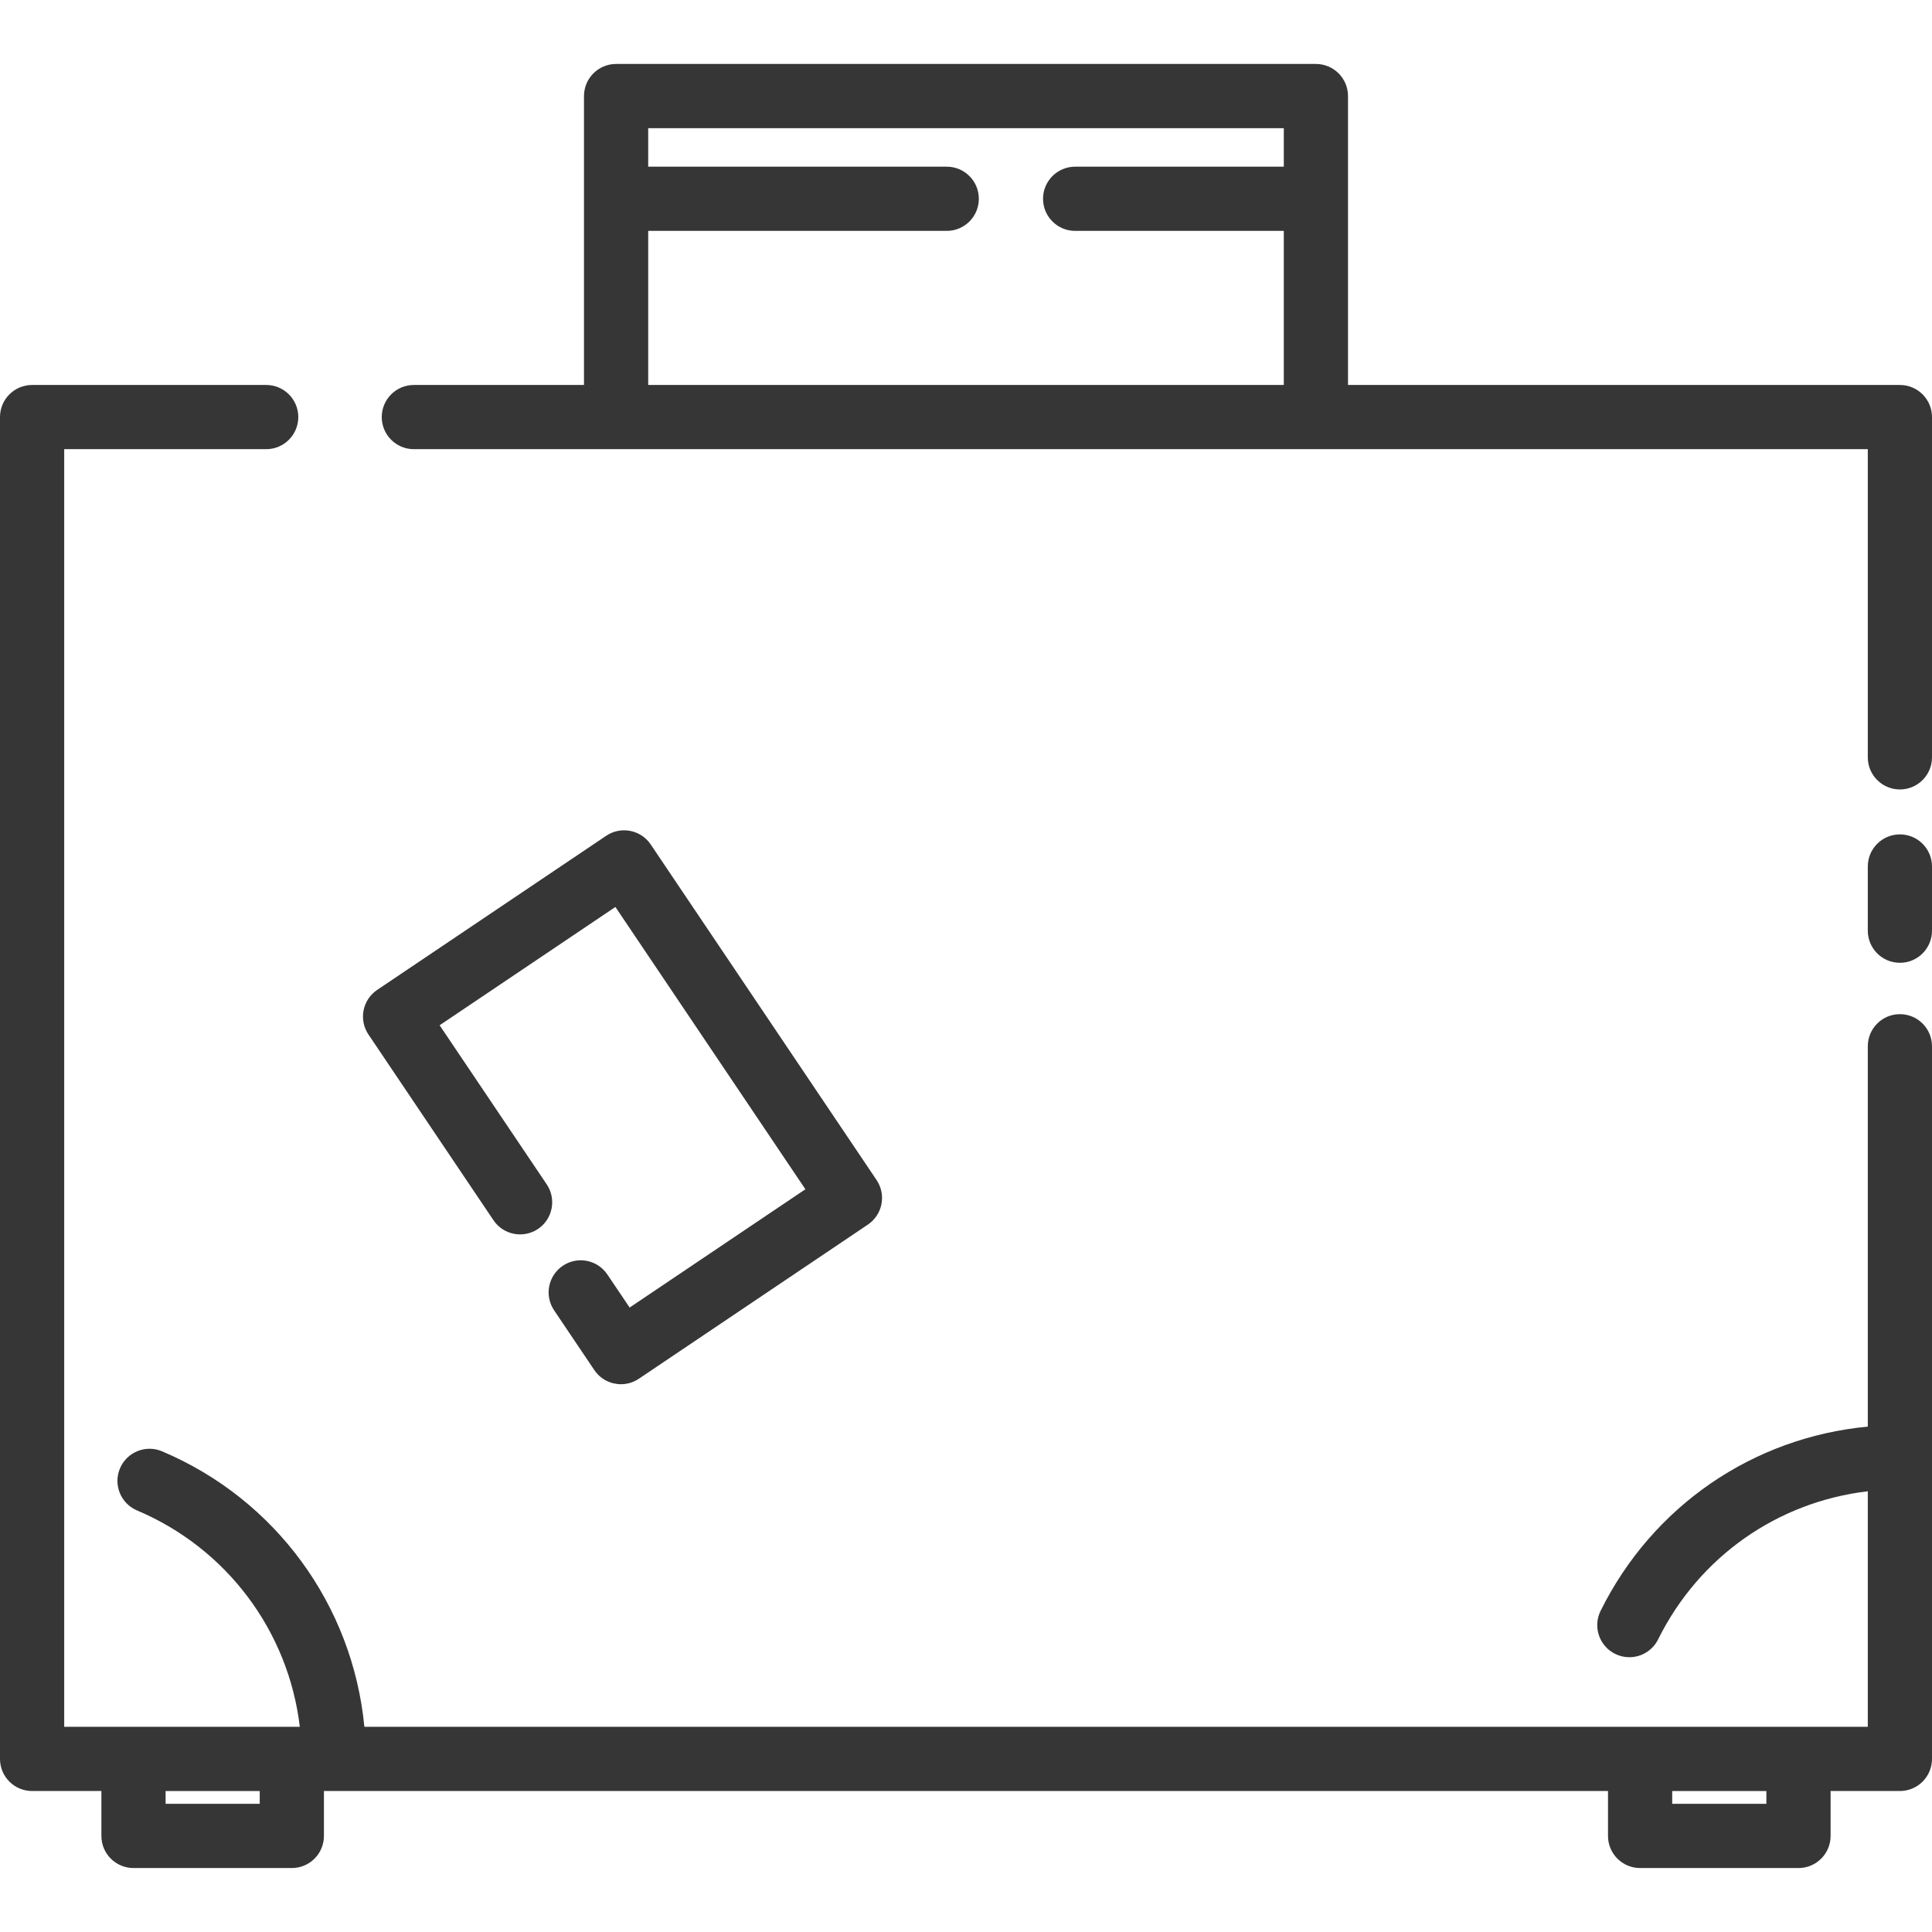
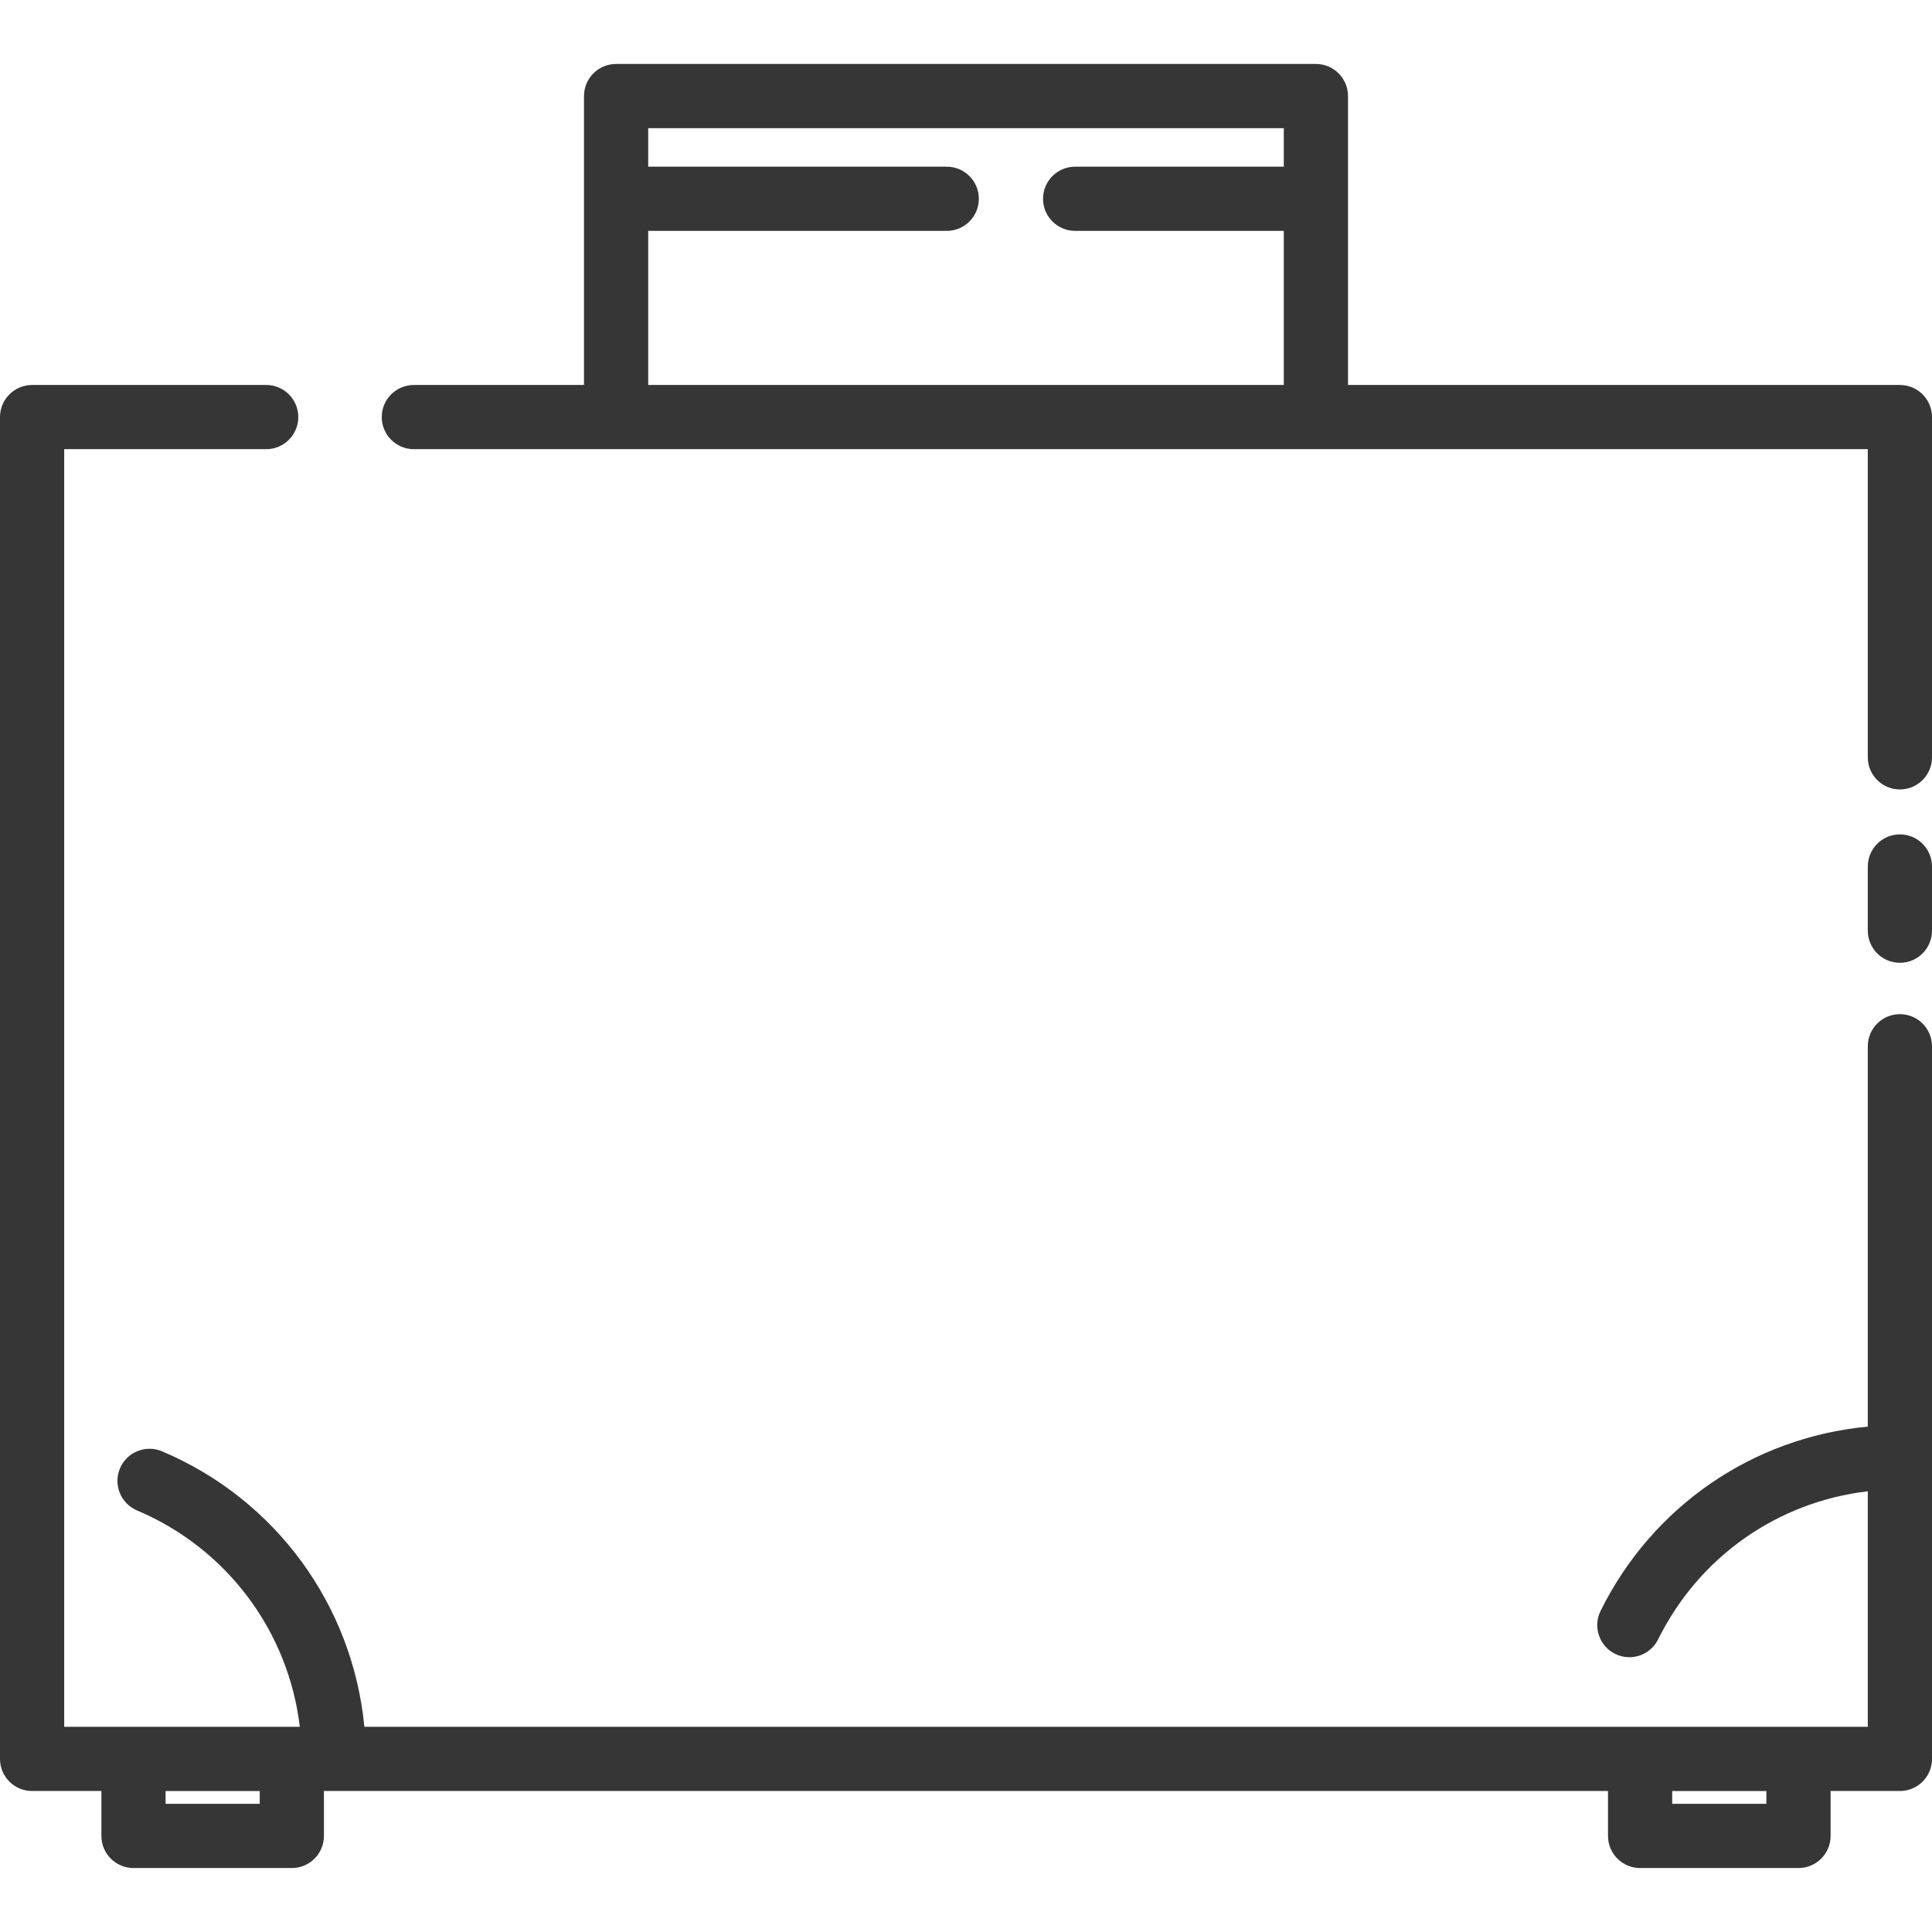
<svg xmlns="http://www.w3.org/2000/svg" id="Capa_1" x="0px" y="0px" viewBox="0 0 300.922 300.922" style="enable-background:new 0 0 300.922 300.922;" xml:space="preserve" width="512px" height="512px" class="">
  <g>
    <g>
      <path d="M295.922,129.962c-2.762,0-5,2.238-5,5v9.999c0,2.762,2.238,5,5,5c2.762,0,5-2.238,5-5v-9.999 C300.922,132.201,298.684,129.962,295.922,129.962z" data-original="#000000" class="active-path" data-old_color="#000000" fill="#363636" />
      <path d="M295.922,59.962h-85.961v-45c0-2.762-2.238-5-5-5h-109c-2.762,0-5,2.238-5,5v45h-26.5c-2.762,0-5,2.238-5,5 c0,2.762,2.238,5,5,5h226.461v48c0,2.762,2.238,5,5,5c2.762,0,5-2.238,5-5v-53C300.922,62.201,298.684,59.962,295.922,59.962z M100.961,35.962h46.5c2.762,0,5-2.238,5-5c0-2.762-2.238-5-5-5h-46.5v-6h99v6H167.46c-2.762,0-5,2.238-5,5c0,2.762,2.238,5,5,5 h32.501v24h-99V35.962z" data-original="#000000" class="active-path" data-old_color="#000000" fill="#363636" />
      <path d="M295.922,157.962c-2.762,0-5,2.238-5,5v59.242c-17.865,1.688-33.521,12.356-41.619,28.698 c-1.226,2.474-0.214,5.474,2.261,6.7c0.713,0.353,1.47,0.52,2.216,0.52c1.841,0,3.611-1.02,4.484-2.781 c6.395-12.906,18.63-21.415,32.658-23.065v36.686H56.753c-1.808-18.896-13.769-35.407-31.512-42.912 c-2.543-1.074-5.476,0.114-6.553,2.658c-1.075,2.543,0.114,5.477,2.658,6.553c14.031,5.934,23.587,18.84,25.353,33.701H10v-199 h31.461c2.762,0,5-2.238,5-5c0-2.762-2.238-5-5-5H5c-2.762,0-5,2.238-5,5v209c0,2.762,2.238,5,5,5h10.794v6.997 c0,2.762,2.238,5,5,5h24.66c2.762,0,5-2.238,5-5v-6.997h200.003v6.997c0,2.762,2.238,5,5,5h24.67c2.762,0,5-2.238,5-5v-6.997 h10.795c2.762,0,5-2.238,5-5v-111C300.922,160.201,298.684,157.962,295.922,157.962z M40.454,280.96h-14.66v-1.997h14.66V280.96z M275.127,280.96h-14.67v-1.997h14.67V280.96z" data-original="#000000" class="active-path" data-old_color="#000000" fill="#363636" />
-       <path d="M76.86,190.058c1.543,2.291,4.648,2.898,6.94,1.356c2.291-1.542,2.898-4.649,1.357-6.94l-16.682-24.783l27.377-18.426 l29.594,43.969L98.069,203.66l-3.47-5.153c-1.541-2.29-4.648-2.899-6.939-1.355c-2.291,1.542-2.897,4.648-1.355,6.939l6.261,9.301 c0.965,1.434,2.544,2.209,4.152,2.209c0.96-0.001,1.931-0.276,2.787-0.852l35.673-24.009c1.1-0.741,1.86-1.888,2.115-3.189 c0.254-1.302-0.019-2.65-0.759-3.751l-35.177-52.265c-1.542-2.291-4.648-2.897-6.94-1.356l-35.673,24.009 c-1.1,0.741-1.86,1.888-2.115,3.189c-0.254,1.302,0.019,2.65,0.759,3.751L76.86,190.058z" data-original="#000000" class="active-path" data-old_color="#000000" fill="#363636" />
    </g>
  </g>
</svg>